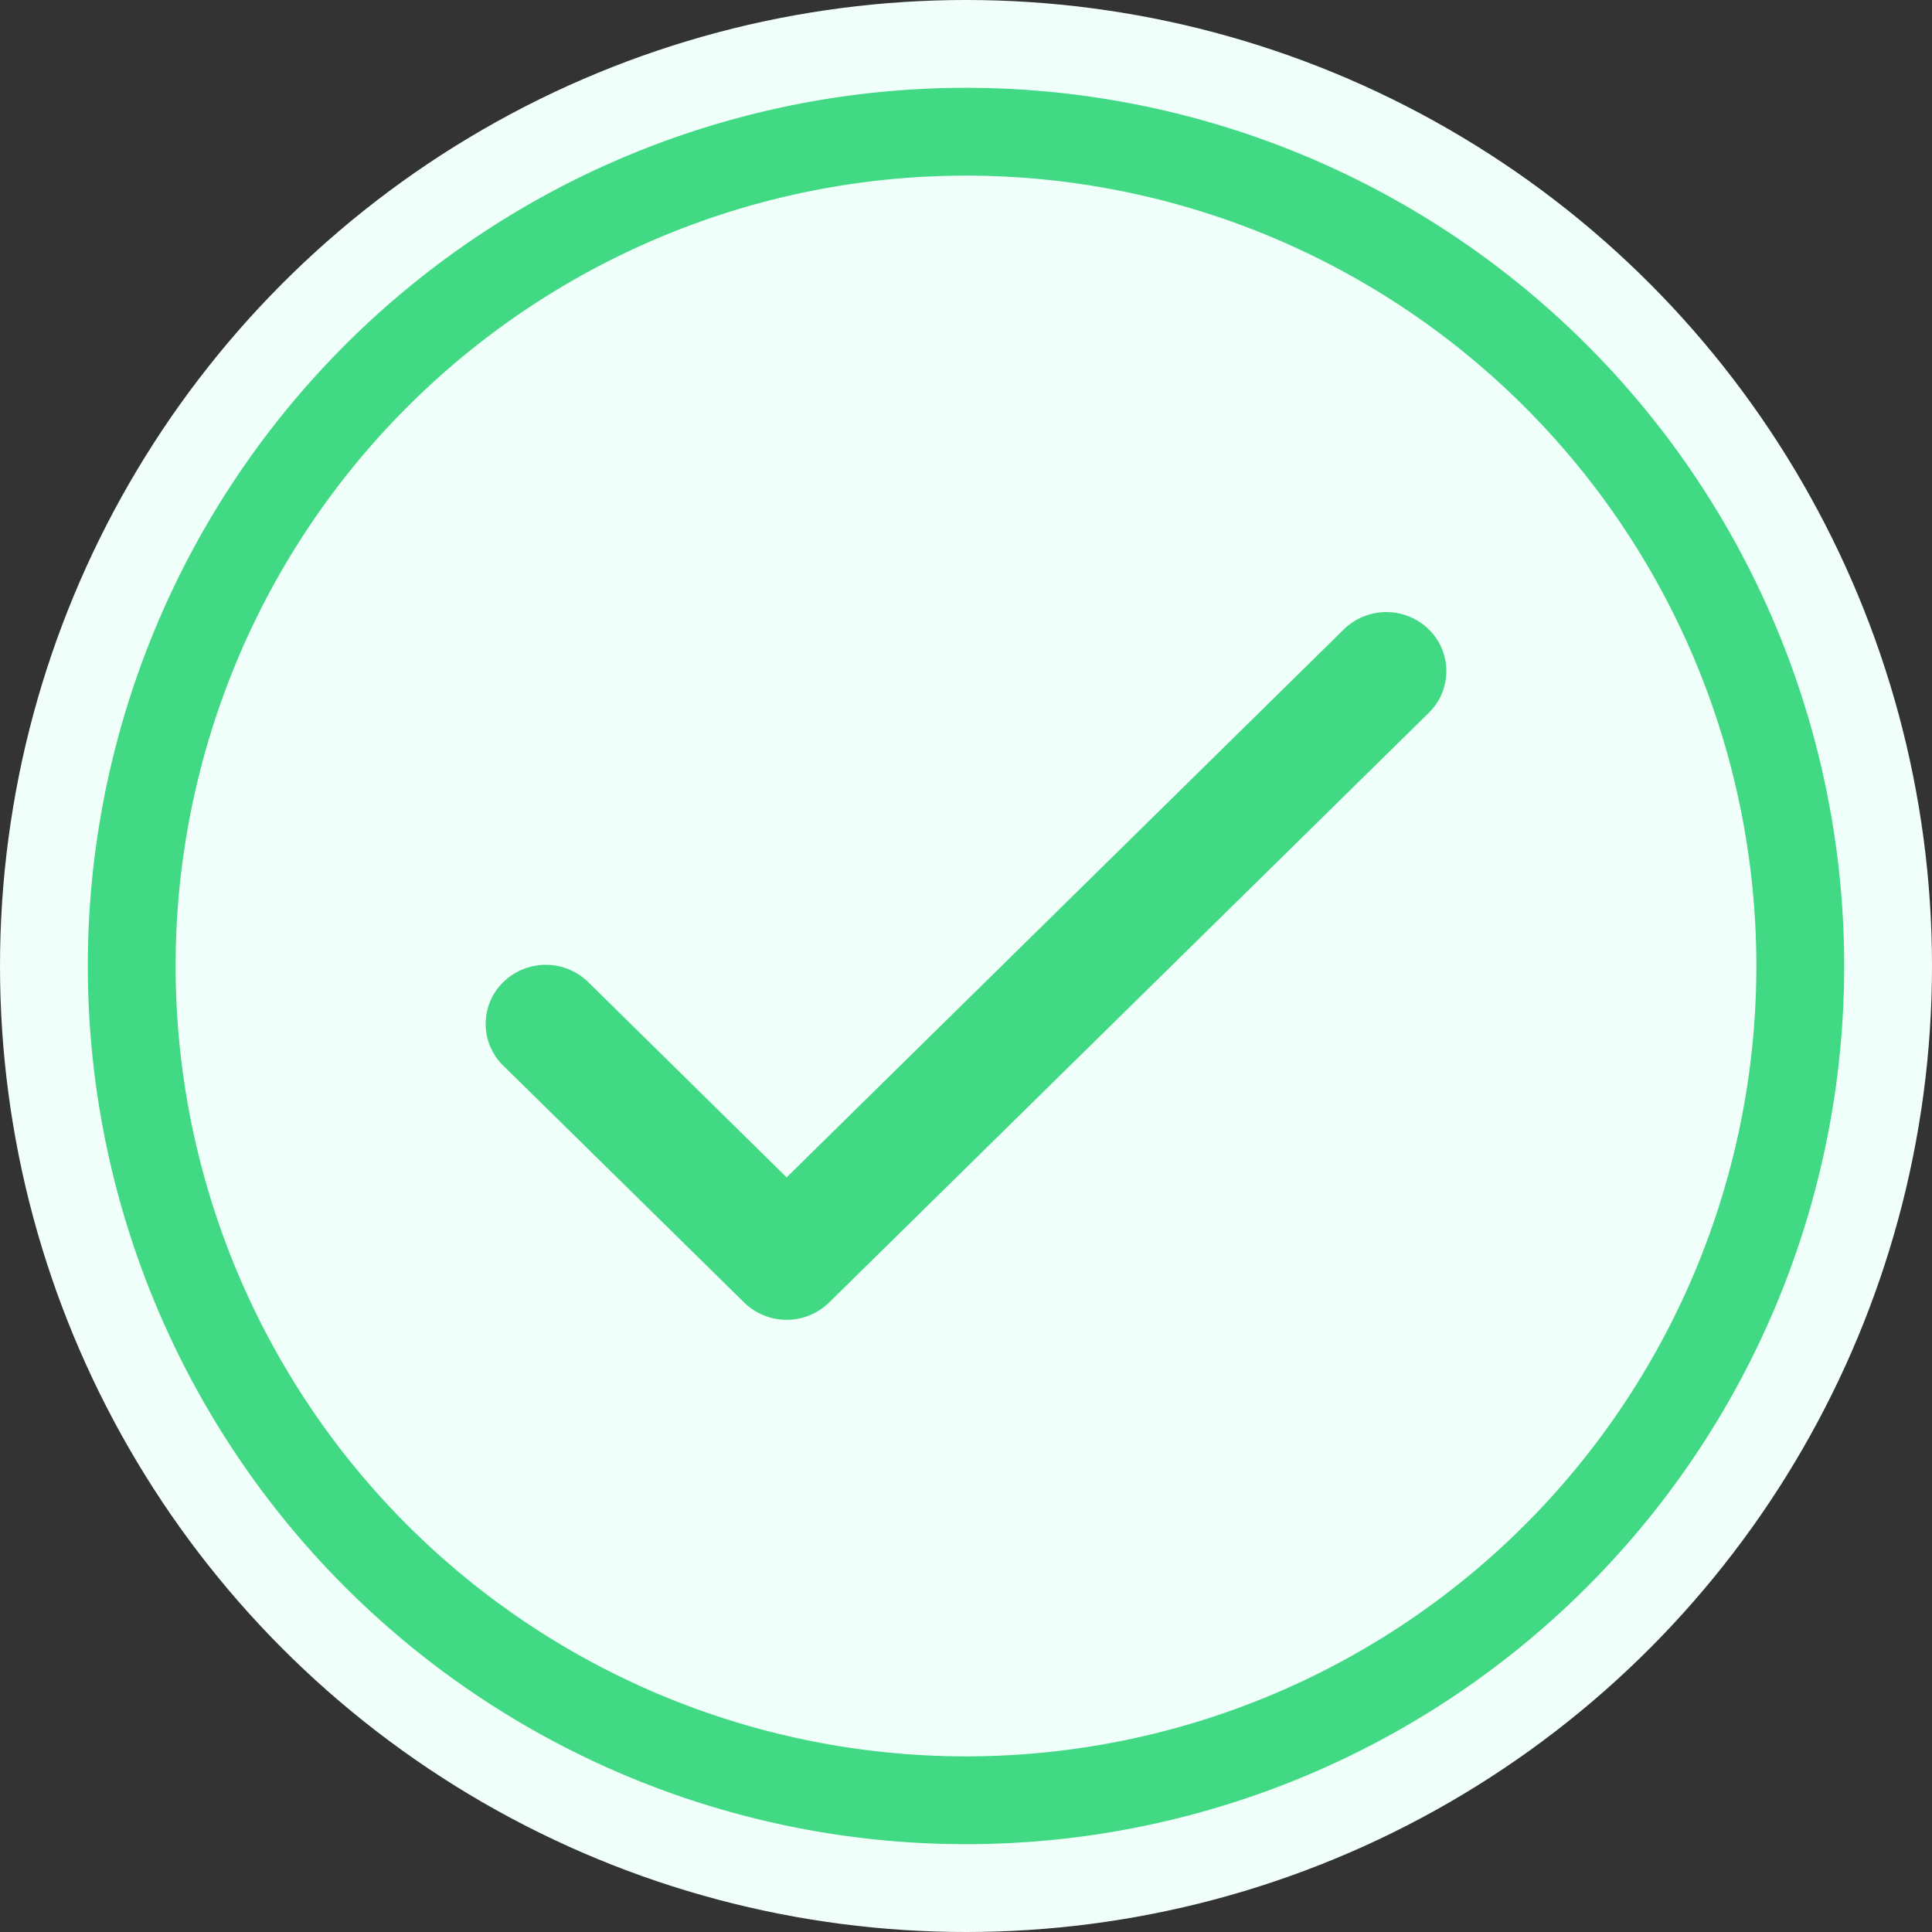
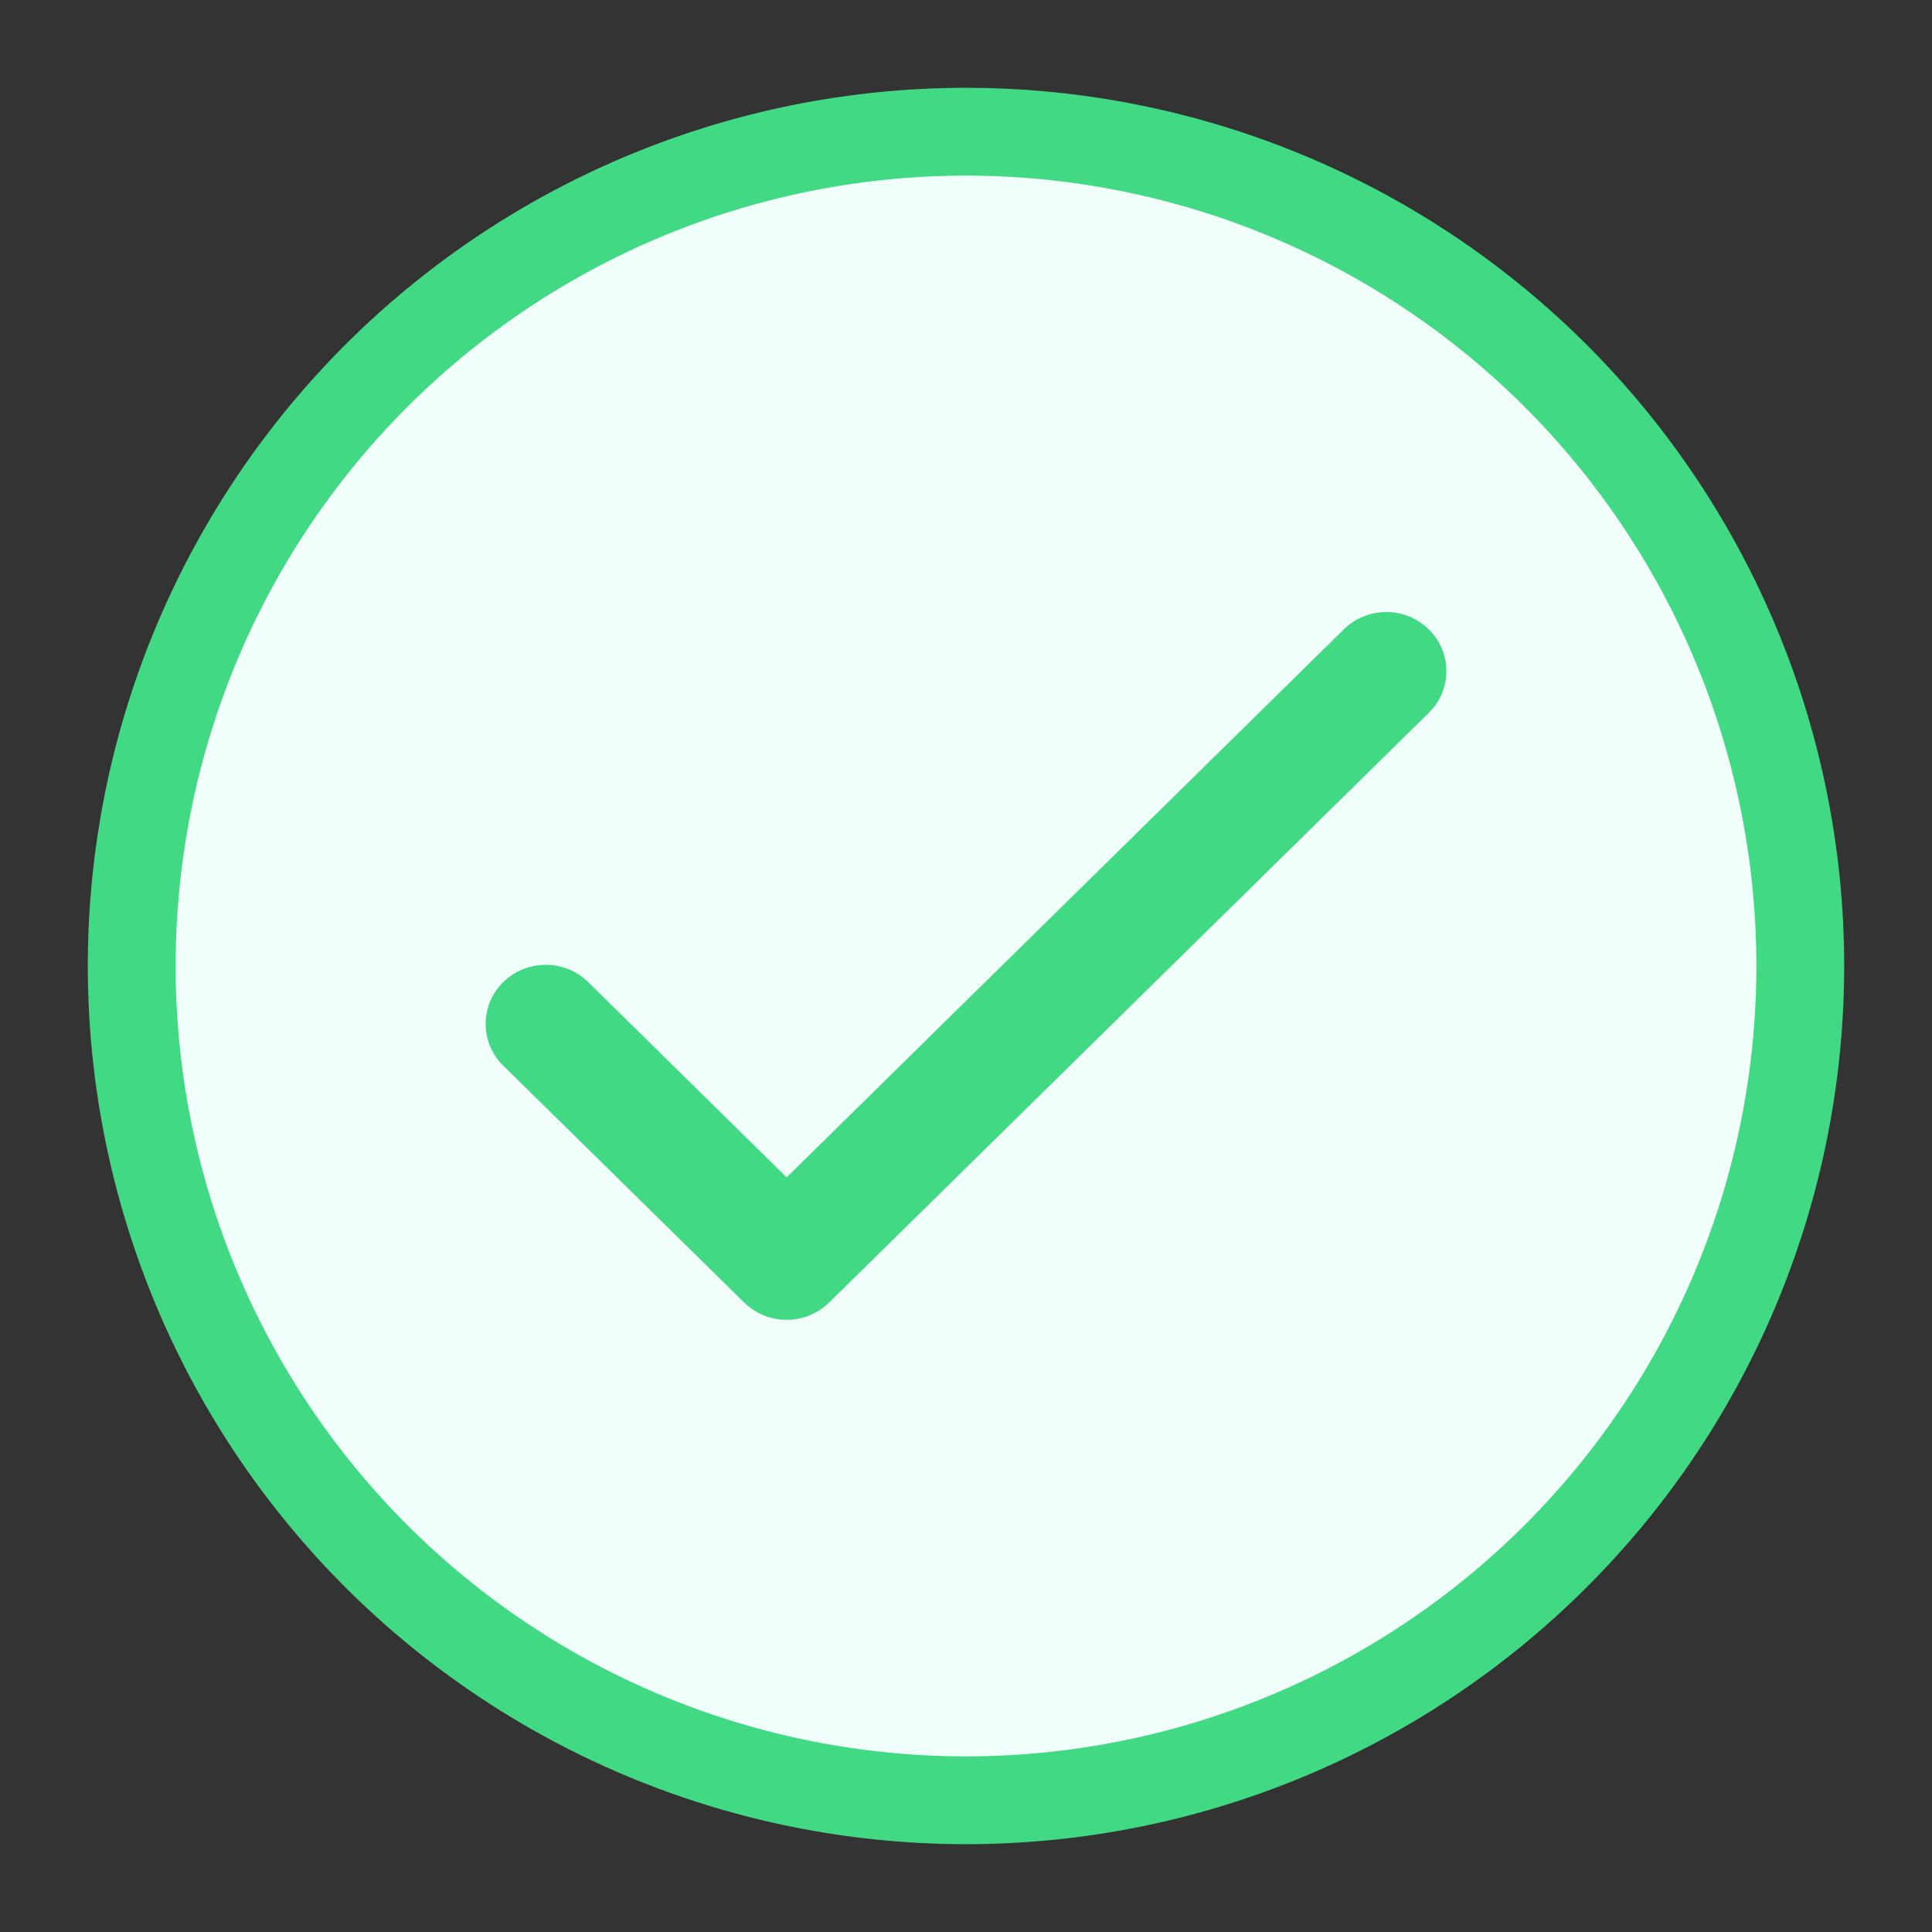
<svg xmlns="http://www.w3.org/2000/svg" id="Group_10" data-name="Group 10" width="44" height="44" viewBox="0 0 44 44">
  <rect x="0" y="0" width="44" height="44" fill="#333333" stroke="none" />
-   <circle id="Oval" cx="22" cy="22" r="22" fill="#f1fffb" />
  <path id="Shape" d="M0,19A19,19,0,1,1,19,38,19,19,0,0,1,0,19Z" transform="translate(3 3)" fill="#f1fffb" stroke="#41d984" stroke-width="2" />
  <path id="Path" d="M21.461.378a1.384,1.384,0,0,0-1.9,0h0L6.854,12.875l-4.5-4.429A1.384,1.384,0,0,0,.417,8.413a1.329,1.329,0,0,0-.034,1.9l.034.033,5.47,5.379a1.384,1.384,0,0,0,1.934,0L21.495,2.279A1.329,1.329,0,0,0,21.461.378Z" transform="translate(11.061 13.939)" fill="#41d984" />
</svg>